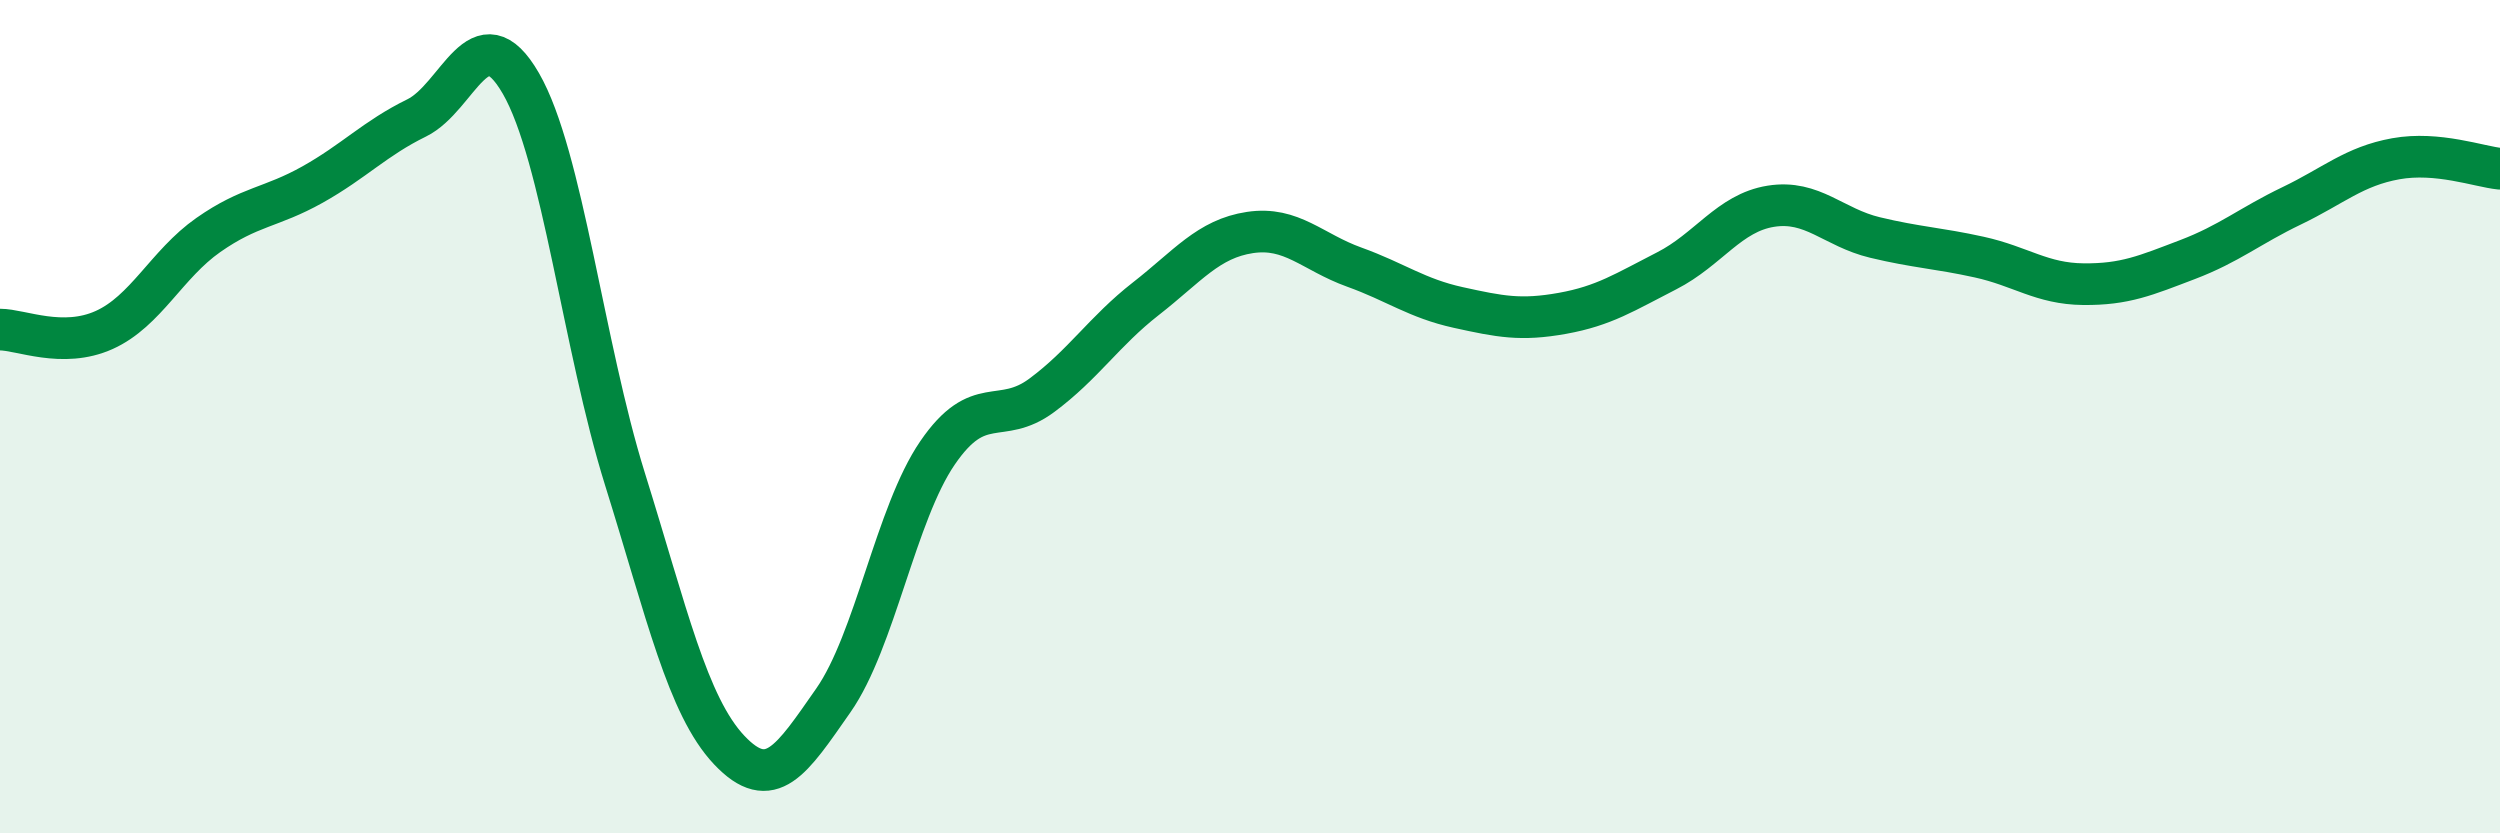
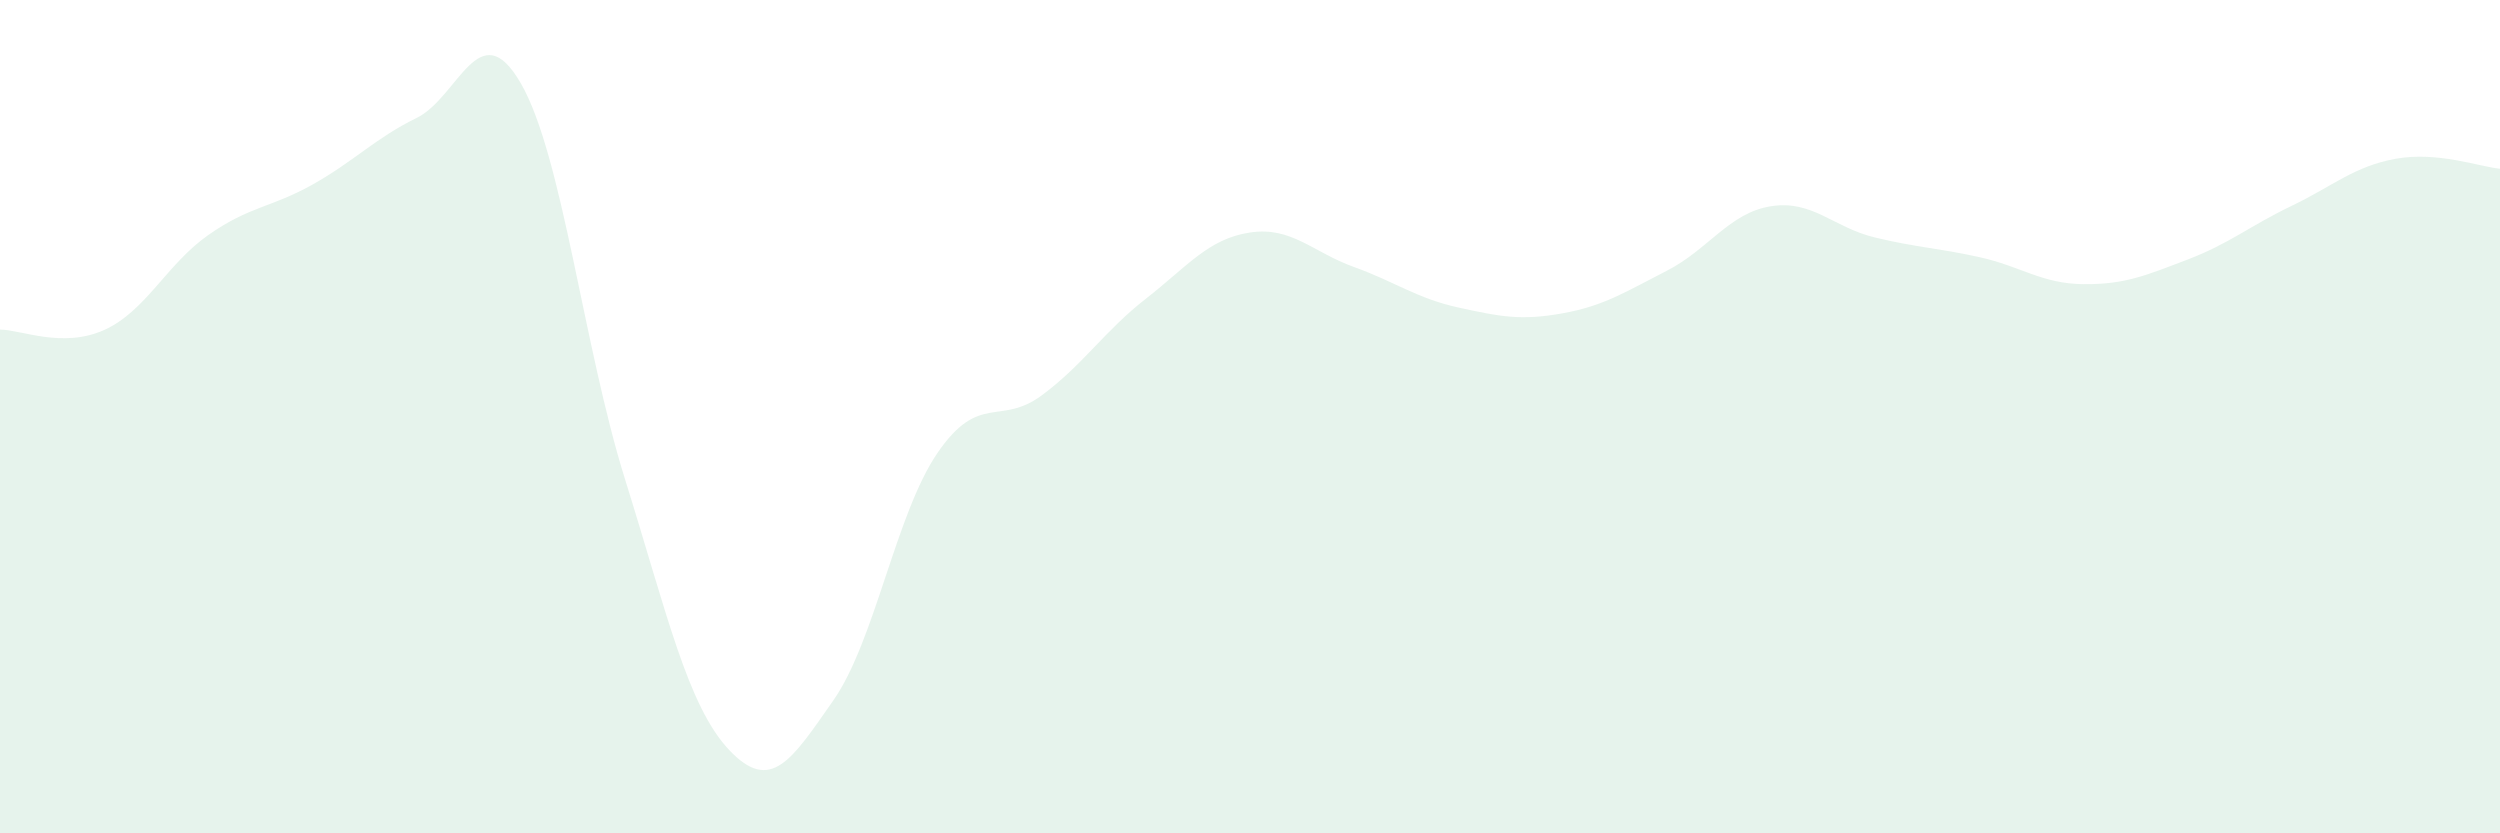
<svg xmlns="http://www.w3.org/2000/svg" width="60" height="20" viewBox="0 0 60 20">
  <path d="M 0,7.91 C 0.5,7.91 1.5,8.37 2.5,7.92 C 3.5,7.47 4,6.34 5,5.64 C 6,4.94 6.5,4.99 7.5,4.43 C 8.5,3.87 9,3.32 10,2.83 C 11,2.34 11.5,0.27 12.5,2 C 13.5,3.73 14,8.3 15,11.5 C 16,14.7 16.5,16.94 17.5,18 C 18.5,19.06 19,18.24 20,16.81 C 21,15.38 21.5,12.33 22.5,10.87 C 23.5,9.41 24,10.23 25,9.49 C 26,8.75 26.5,7.95 27.5,7.17 C 28.5,6.39 29,5.73 30,5.58 C 31,5.43 31.5,6.05 32.5,6.41 C 33.5,6.77 34,7.16 35,7.38 C 36,7.6 36.5,7.7 37.5,7.52 C 38.5,7.34 39,7.01 40,6.5 C 41,5.99 41.5,5.11 42.5,4.95 C 43.5,4.79 44,5.46 45,5.7 C 46,5.94 46.5,5.95 47.5,6.17 C 48.5,6.39 49,6.81 50,6.82 C 51,6.83 51.5,6.61 52.5,6.23 C 53.5,5.85 54,5.42 55,4.94 C 56,4.46 56.5,3.99 57.5,3.81 C 58.5,3.63 59.5,4 60,4.05L60 20L0 20Z" fill="#008740" opacity="0.1" stroke-linecap="round" stroke-linejoin="round" />
-   <path d="M 0,7.91 C 0.5,7.91 1.5,8.37 2.5,7.92 C 3.5,7.47 4,6.34 5,5.64 C 6,4.94 6.5,4.99 7.5,4.43 C 8.5,3.87 9,3.32 10,2.83 C 11,2.34 11.5,0.27 12.5,2 C 13.5,3.73 14,8.3 15,11.5 C 16,14.7 16.5,16.94 17.5,18 C 18.5,19.06 19,18.24 20,16.81 C 21,15.38 21.5,12.33 22.5,10.87 C 23.5,9.41 24,10.23 25,9.49 C 26,8.75 26.5,7.95 27.5,7.17 C 28.5,6.39 29,5.73 30,5.58 C 31,5.43 31.5,6.05 32.5,6.41 C 33.5,6.77 34,7.16 35,7.38 C 36,7.6 36.5,7.7 37.5,7.52 C 38.5,7.34 39,7.01 40,6.5 C 41,5.99 41.5,5.11 42.5,4.95 C 43.5,4.79 44,5.46 45,5.7 C 46,5.94 46.5,5.95 47.5,6.17 C 48.5,6.39 49,6.81 50,6.82 C 51,6.83 51.5,6.61 52.5,6.23 C 53.5,5.85 54,5.42 55,4.94 C 56,4.46 56.5,3.99 57.5,3.81 C 58.5,3.63 59.5,4 60,4.05" stroke="#008740" stroke-width="1" fill="none" stroke-linecap="round" stroke-linejoin="round" />
</svg>